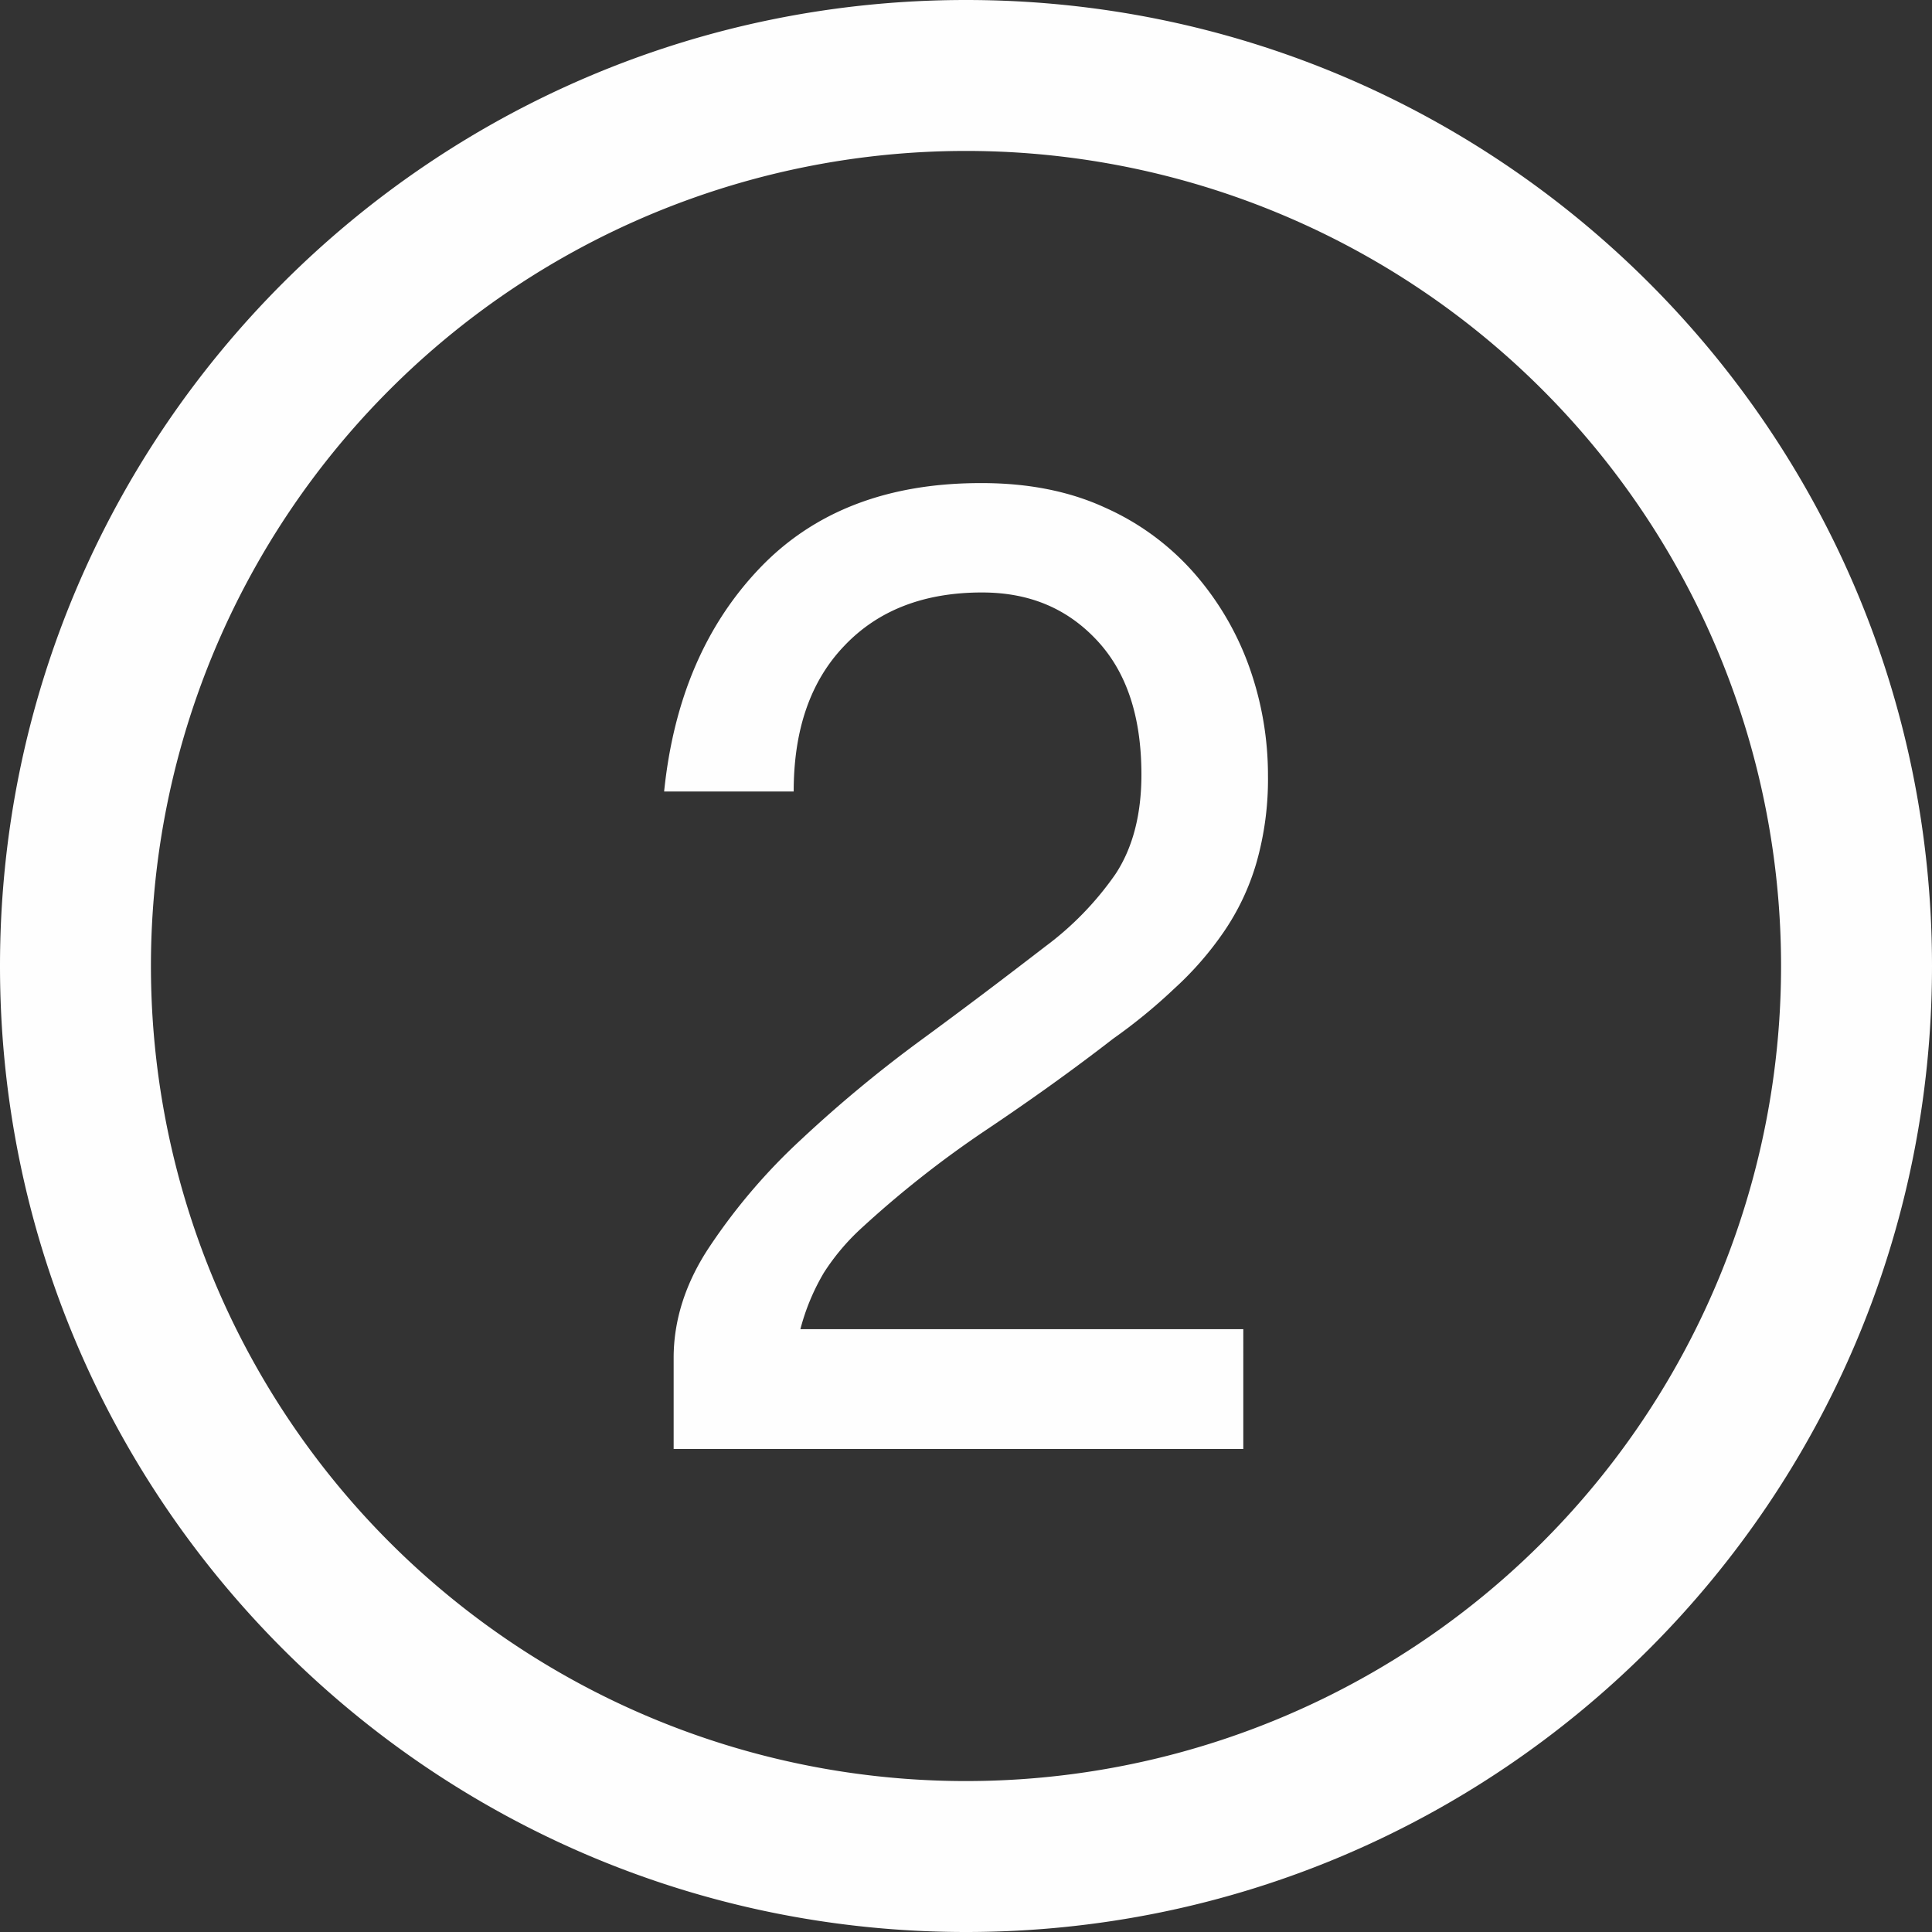
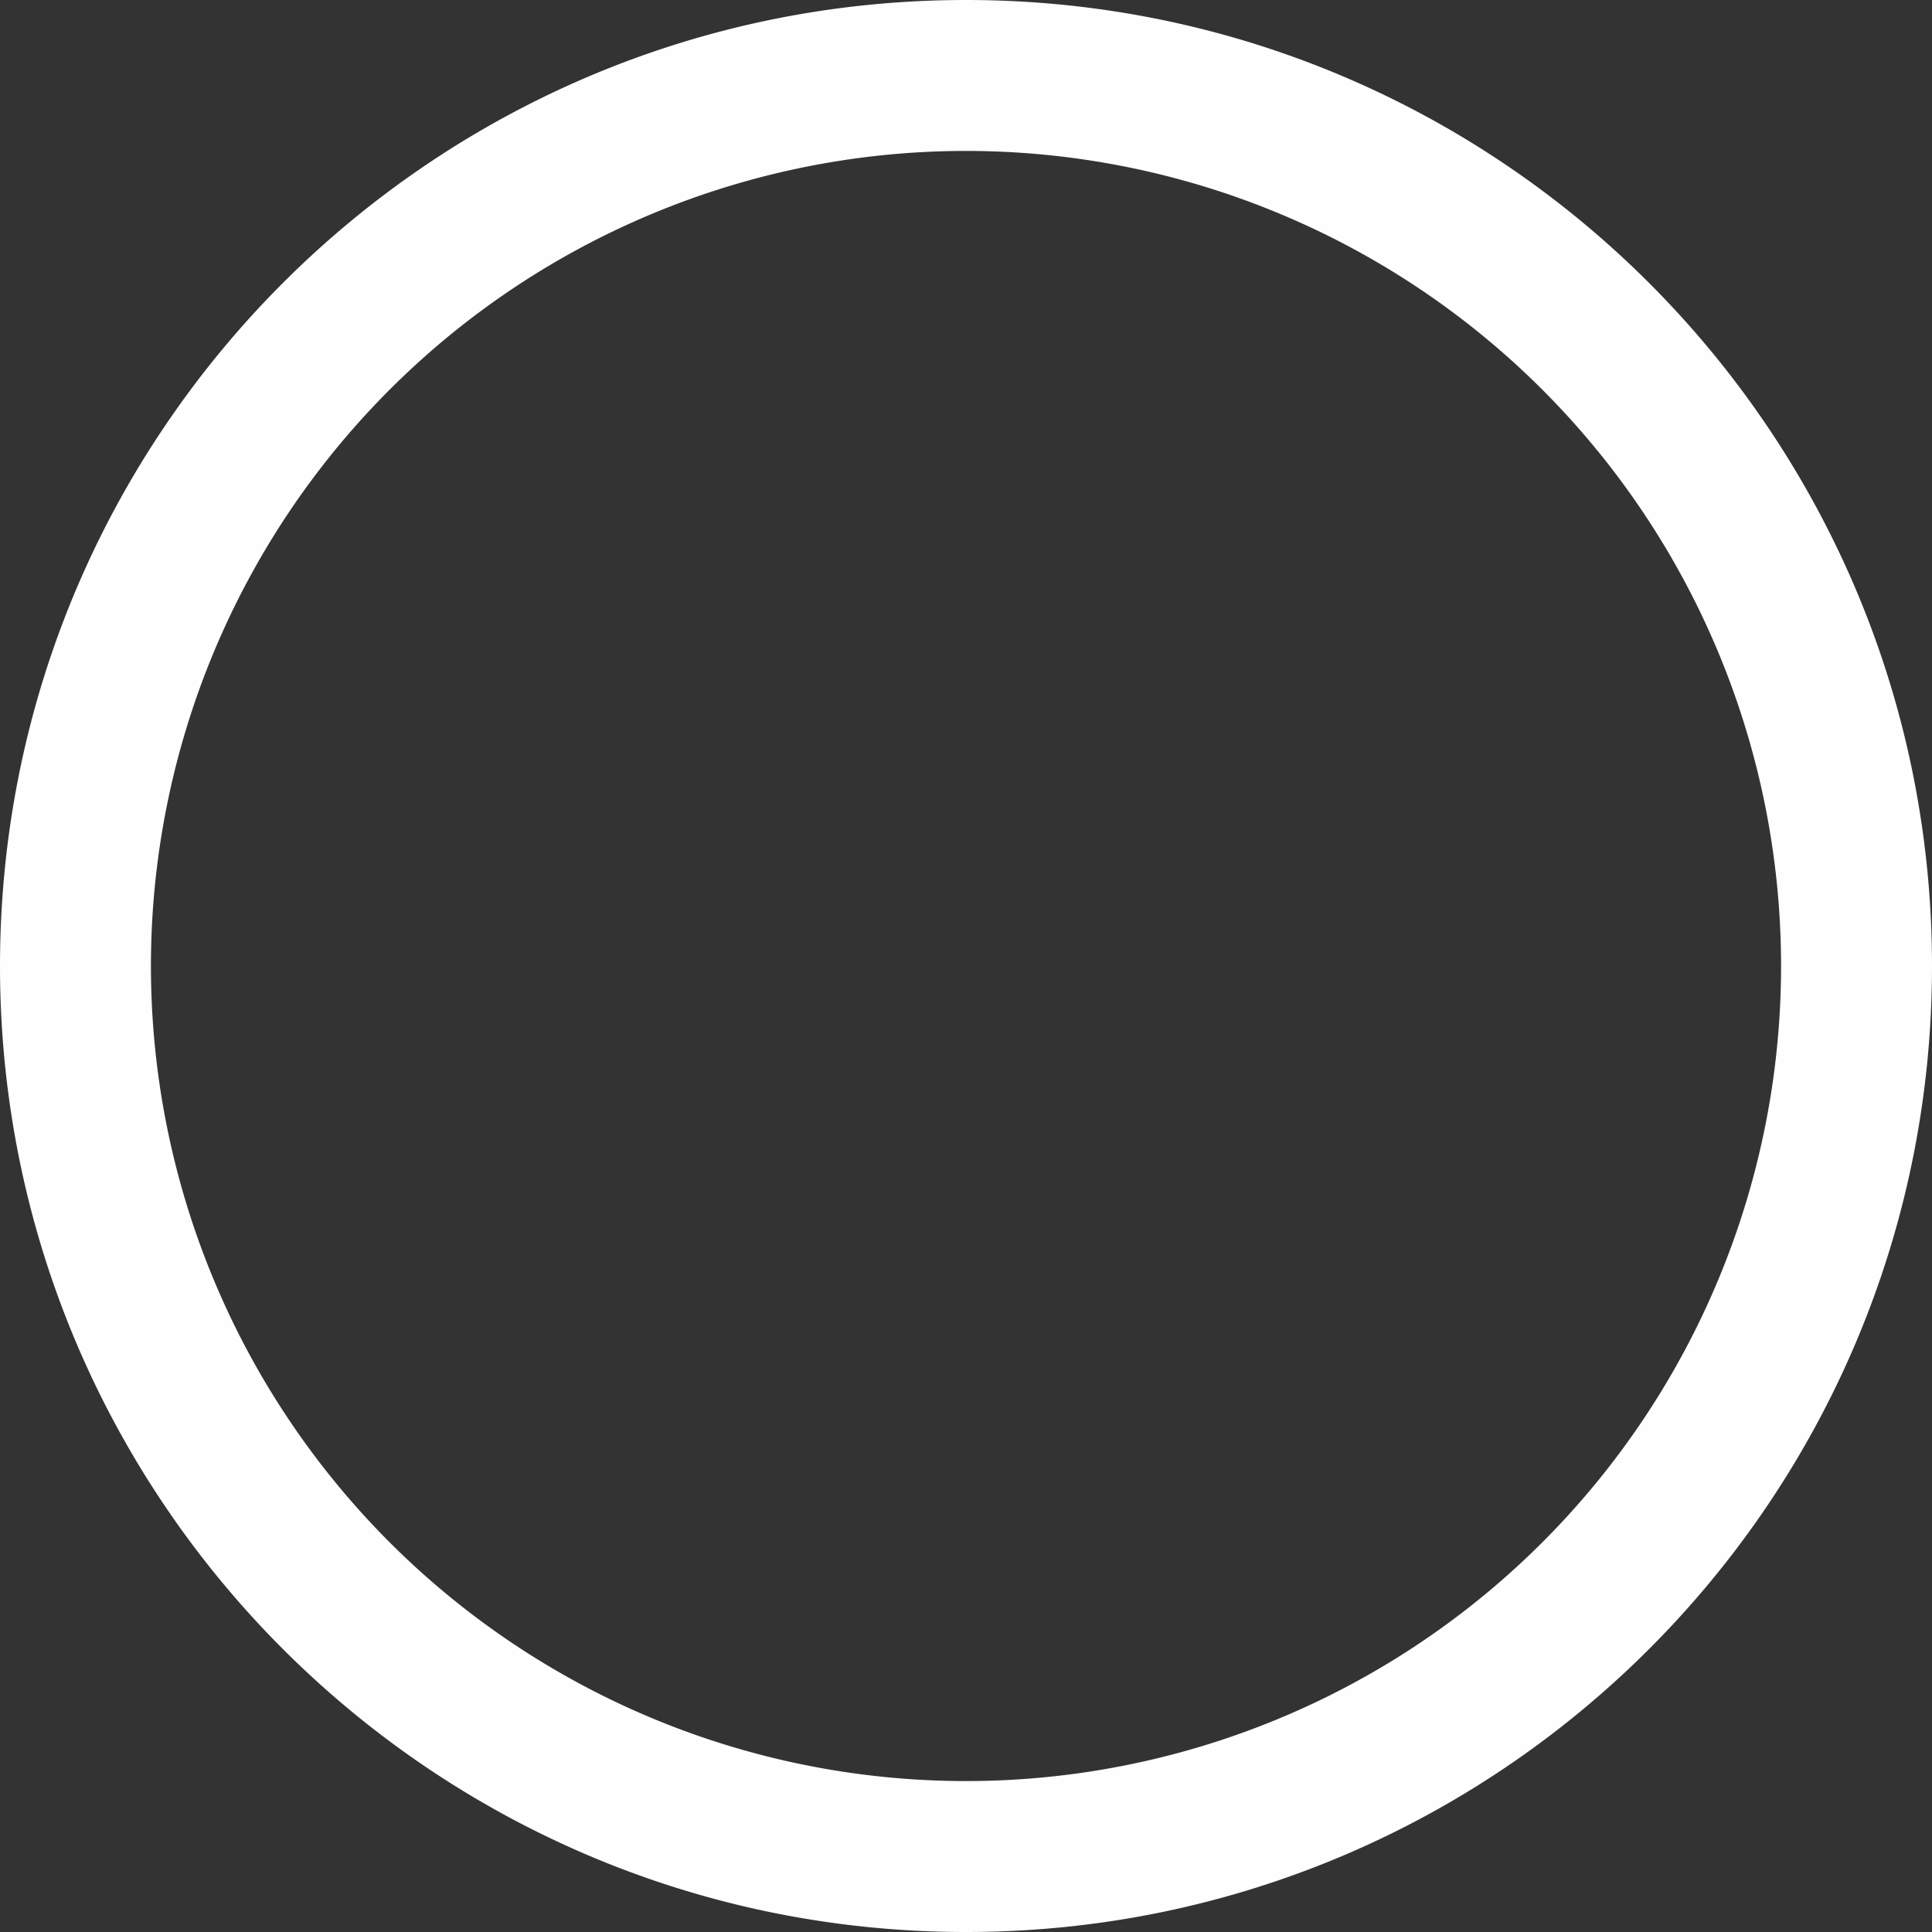
<svg xmlns="http://www.w3.org/2000/svg" id="Слой_1" data-name="Слой 1" viewBox="0 0 409.6 409.6">
  <rect x="0" y="0" width="409.6" height="409.6" fill="#333333" stroke="none" />
  <defs>
    <style>.cls-1{fill:#fefefe;}</style>
  </defs>
  <title>number-two</title>
  <path class="cls-1" d="M224.8,9C111.69,9,20,100.69,20,213.8s91.69,204.8,204.8,204.8,204.8-91.69,204.8-204.8S337.91,9,224.8,9Zm0,377.6A172.8,172.8,0,1,1,397.6,213.8,172.8,172.8,0,0,1,224.8,386.6Zm0,0" transform="translate(-20 -9)" />
-   <path class="cls-1" d="M160.8,176.8q3-29.29,20.3-47.38t47.09-18c9.79,0,18.54,1.72,26.07,5.19a54.71,54.71,0,0,1,19,14,61.58,61.58,0,0,1,11.61,19.84,68.36,68.36,0,0,1,3.95,23A64.47,64.47,0,0,1,286.35,192a51.1,51.1,0,0,1-6.95,14.64,69.05,69.05,0,0,1-10.49,12A116,116,0,0,1,256,229.21c-8.68,6.73-17.7,13.16-26.94,19.36a220.74,220.74,0,0,0-26.7,21.06,47.7,47.7,0,0,0-7.67,9.16,46.41,46.41,0,0,0-5,12h93.9V316.2H162.82V296.84c0-8,2.55-16,7.7-23.66a125.85,125.85,0,0,1,19.3-22.57,276.72,276.72,0,0,1,25.43-21.09c9.29-6.81,18-13.41,26.31-19.82A65.9,65.9,0,0,0,256.5,194.3c3.61-5.49,5.49-12.5,5.49-21.07,0-12.14-3.05-21.62-9.39-28.43s-14.35-10.19-24.41-10.19q-18.44,0-29.17,11.29c-7.2,7.5-10.75,17.8-10.75,30.9Zm0,0" transform="translate(-20 -9)" />
</svg>